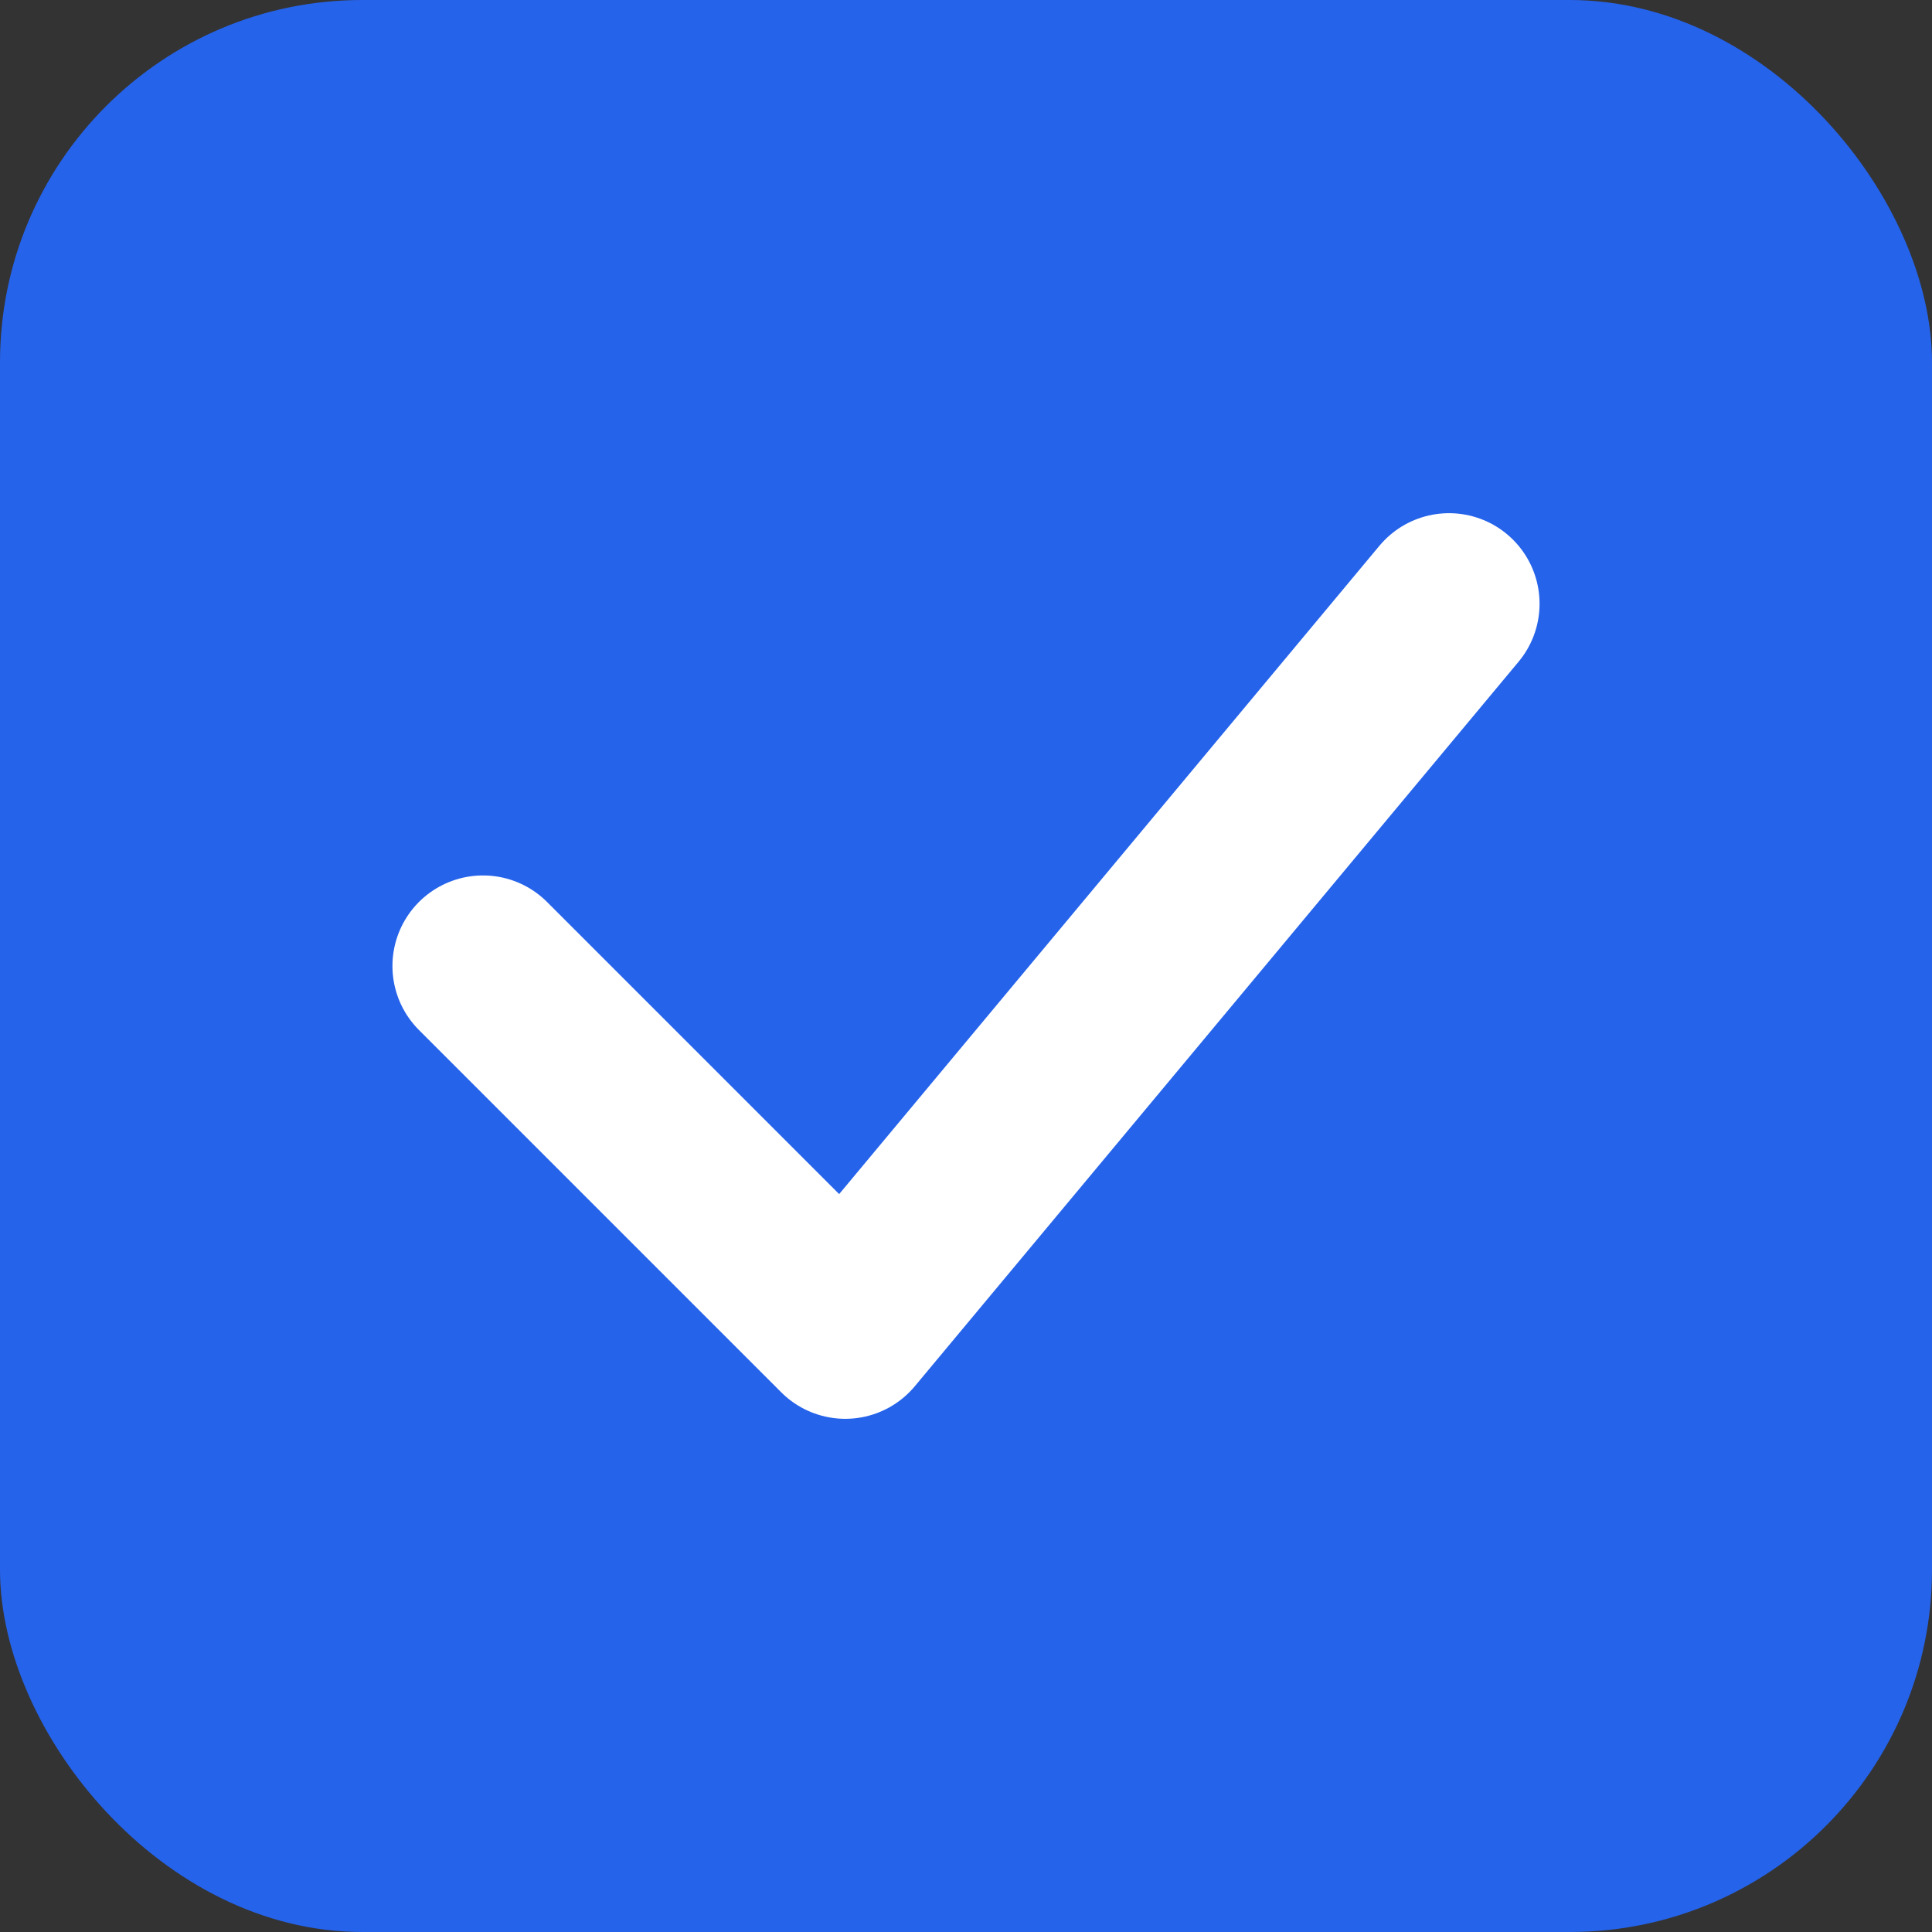
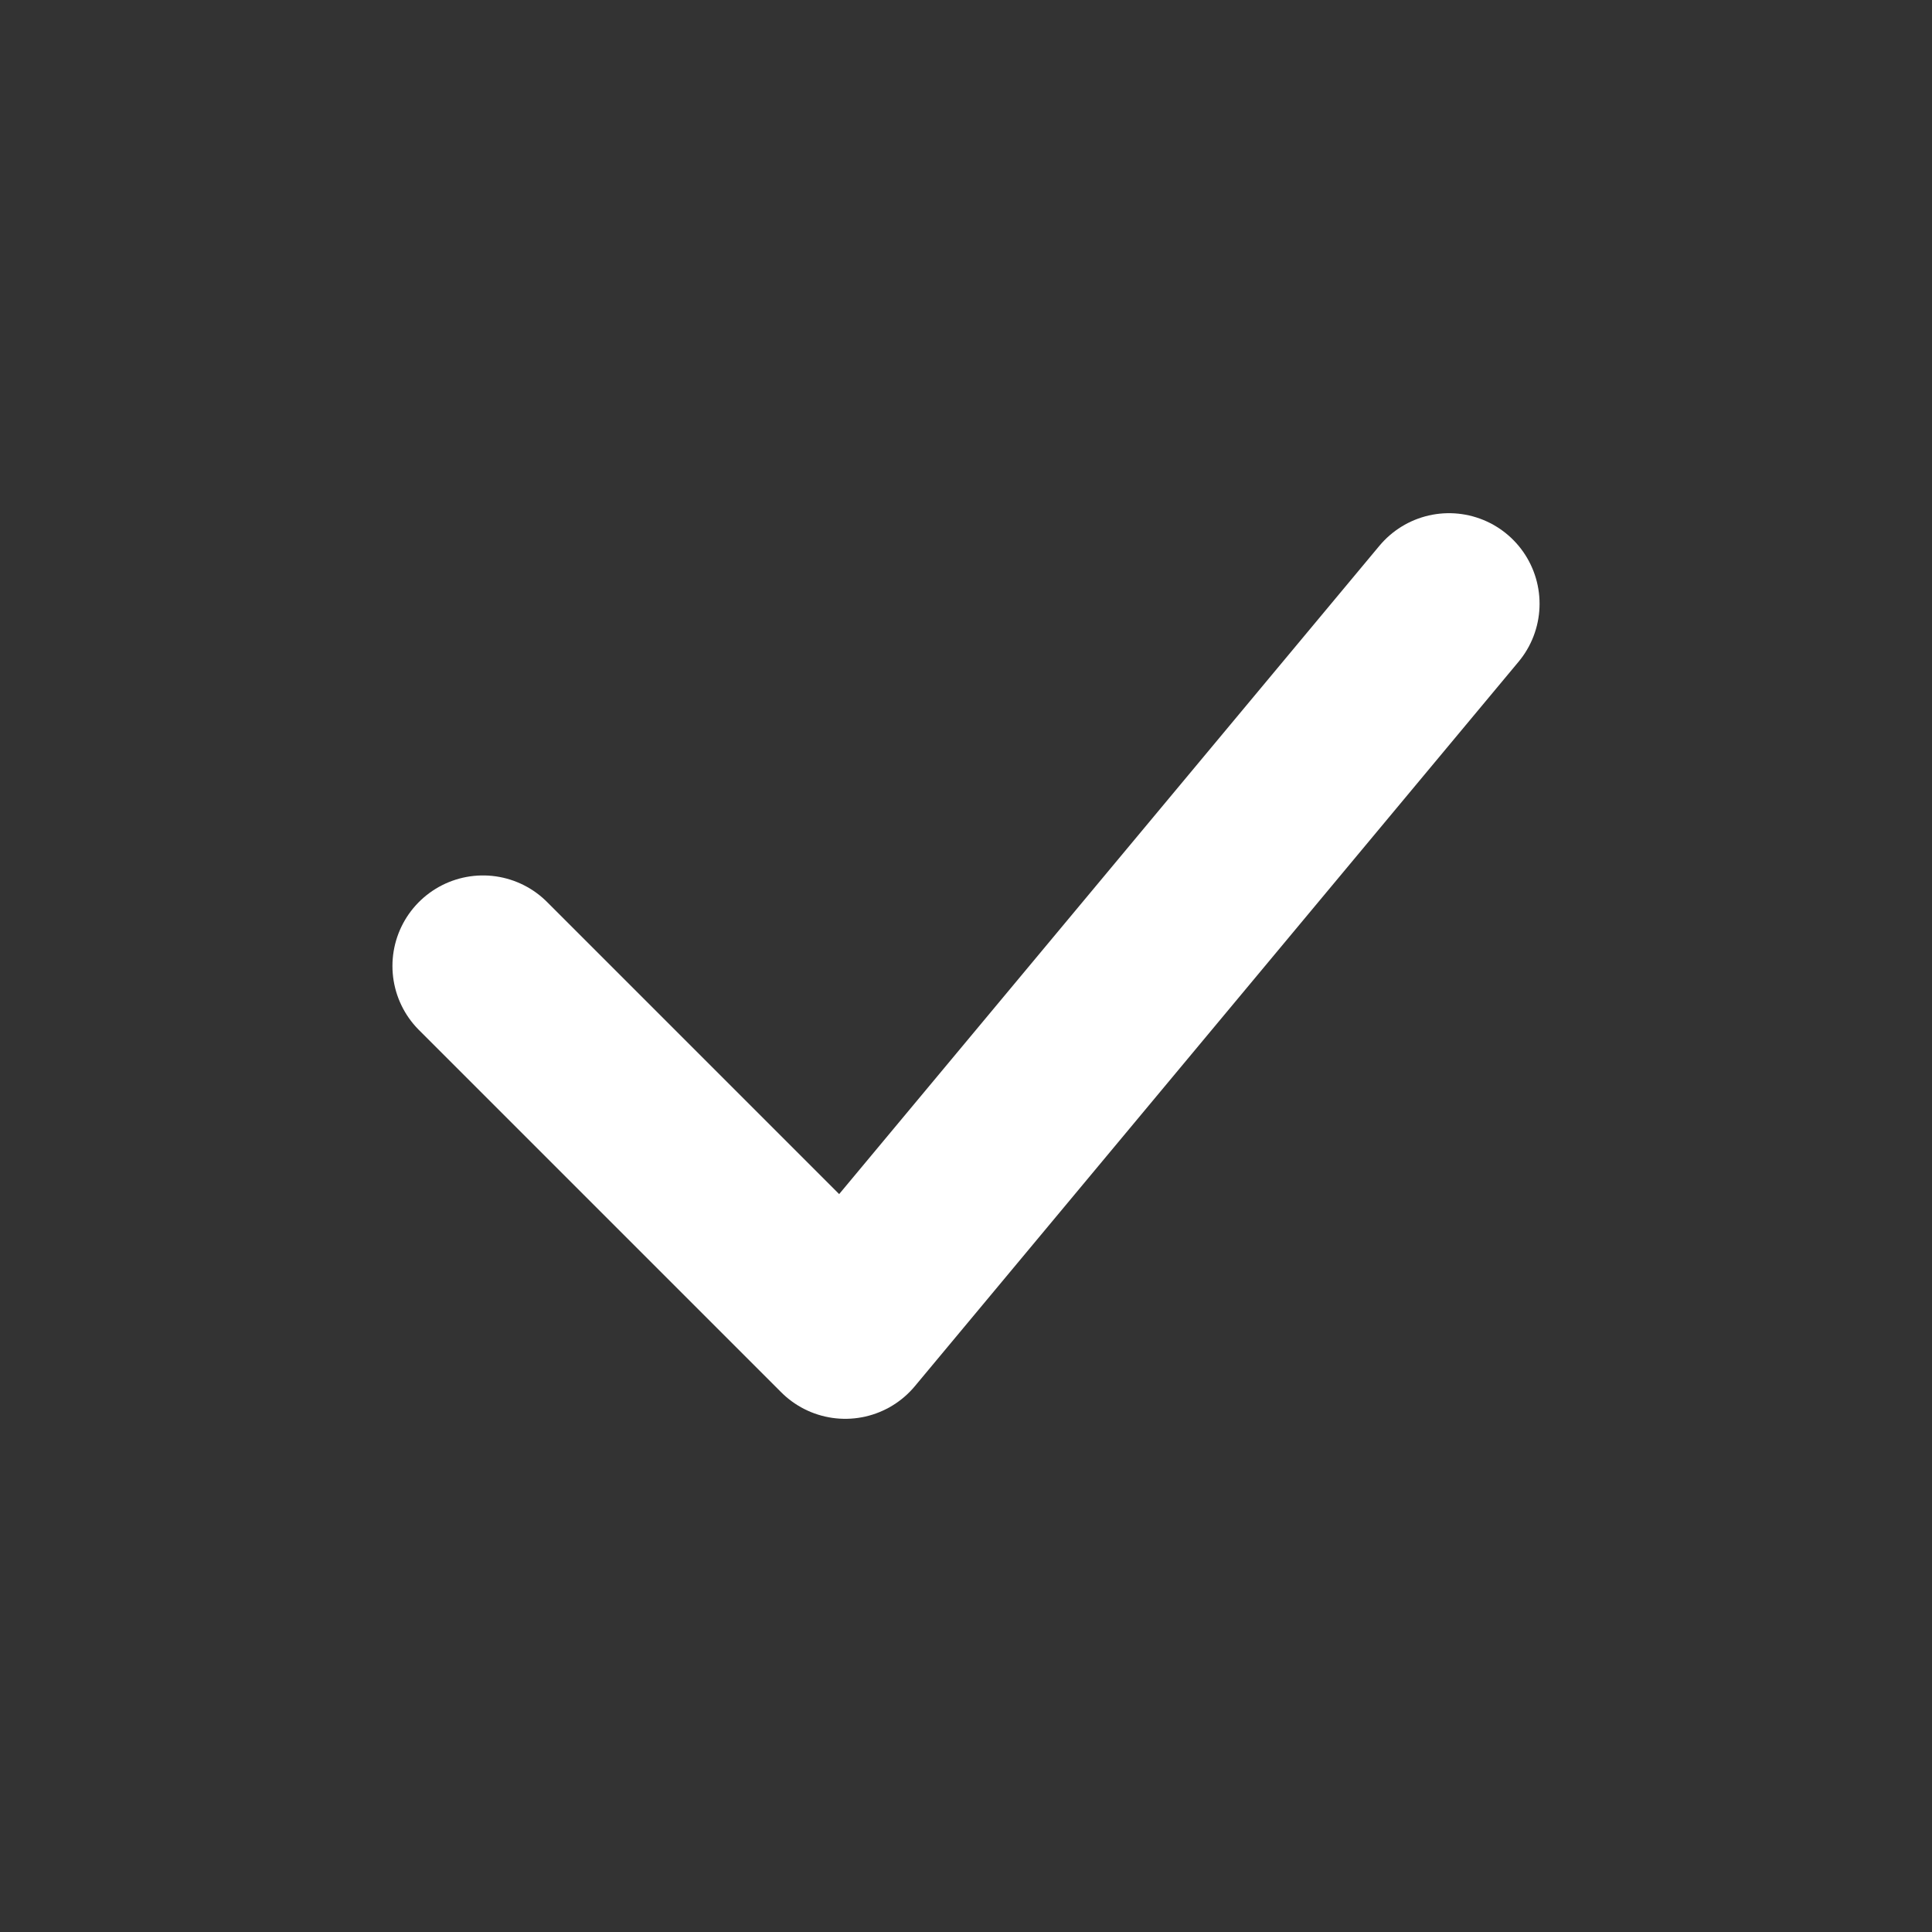
<svg xmlns="http://www.w3.org/2000/svg" viewBox="0 0 32 32" fill="none">
  <rect x="0" y="0" width="32" height="32" fill="#333333" stroke="none" />
-   <rect width="32" height="32" rx="6" fill="#2563EB" />
  <path d="M8 16 L14 22 L24 10" stroke="white" stroke-width="3" stroke-linecap="round" stroke-linejoin="round" />
</svg>